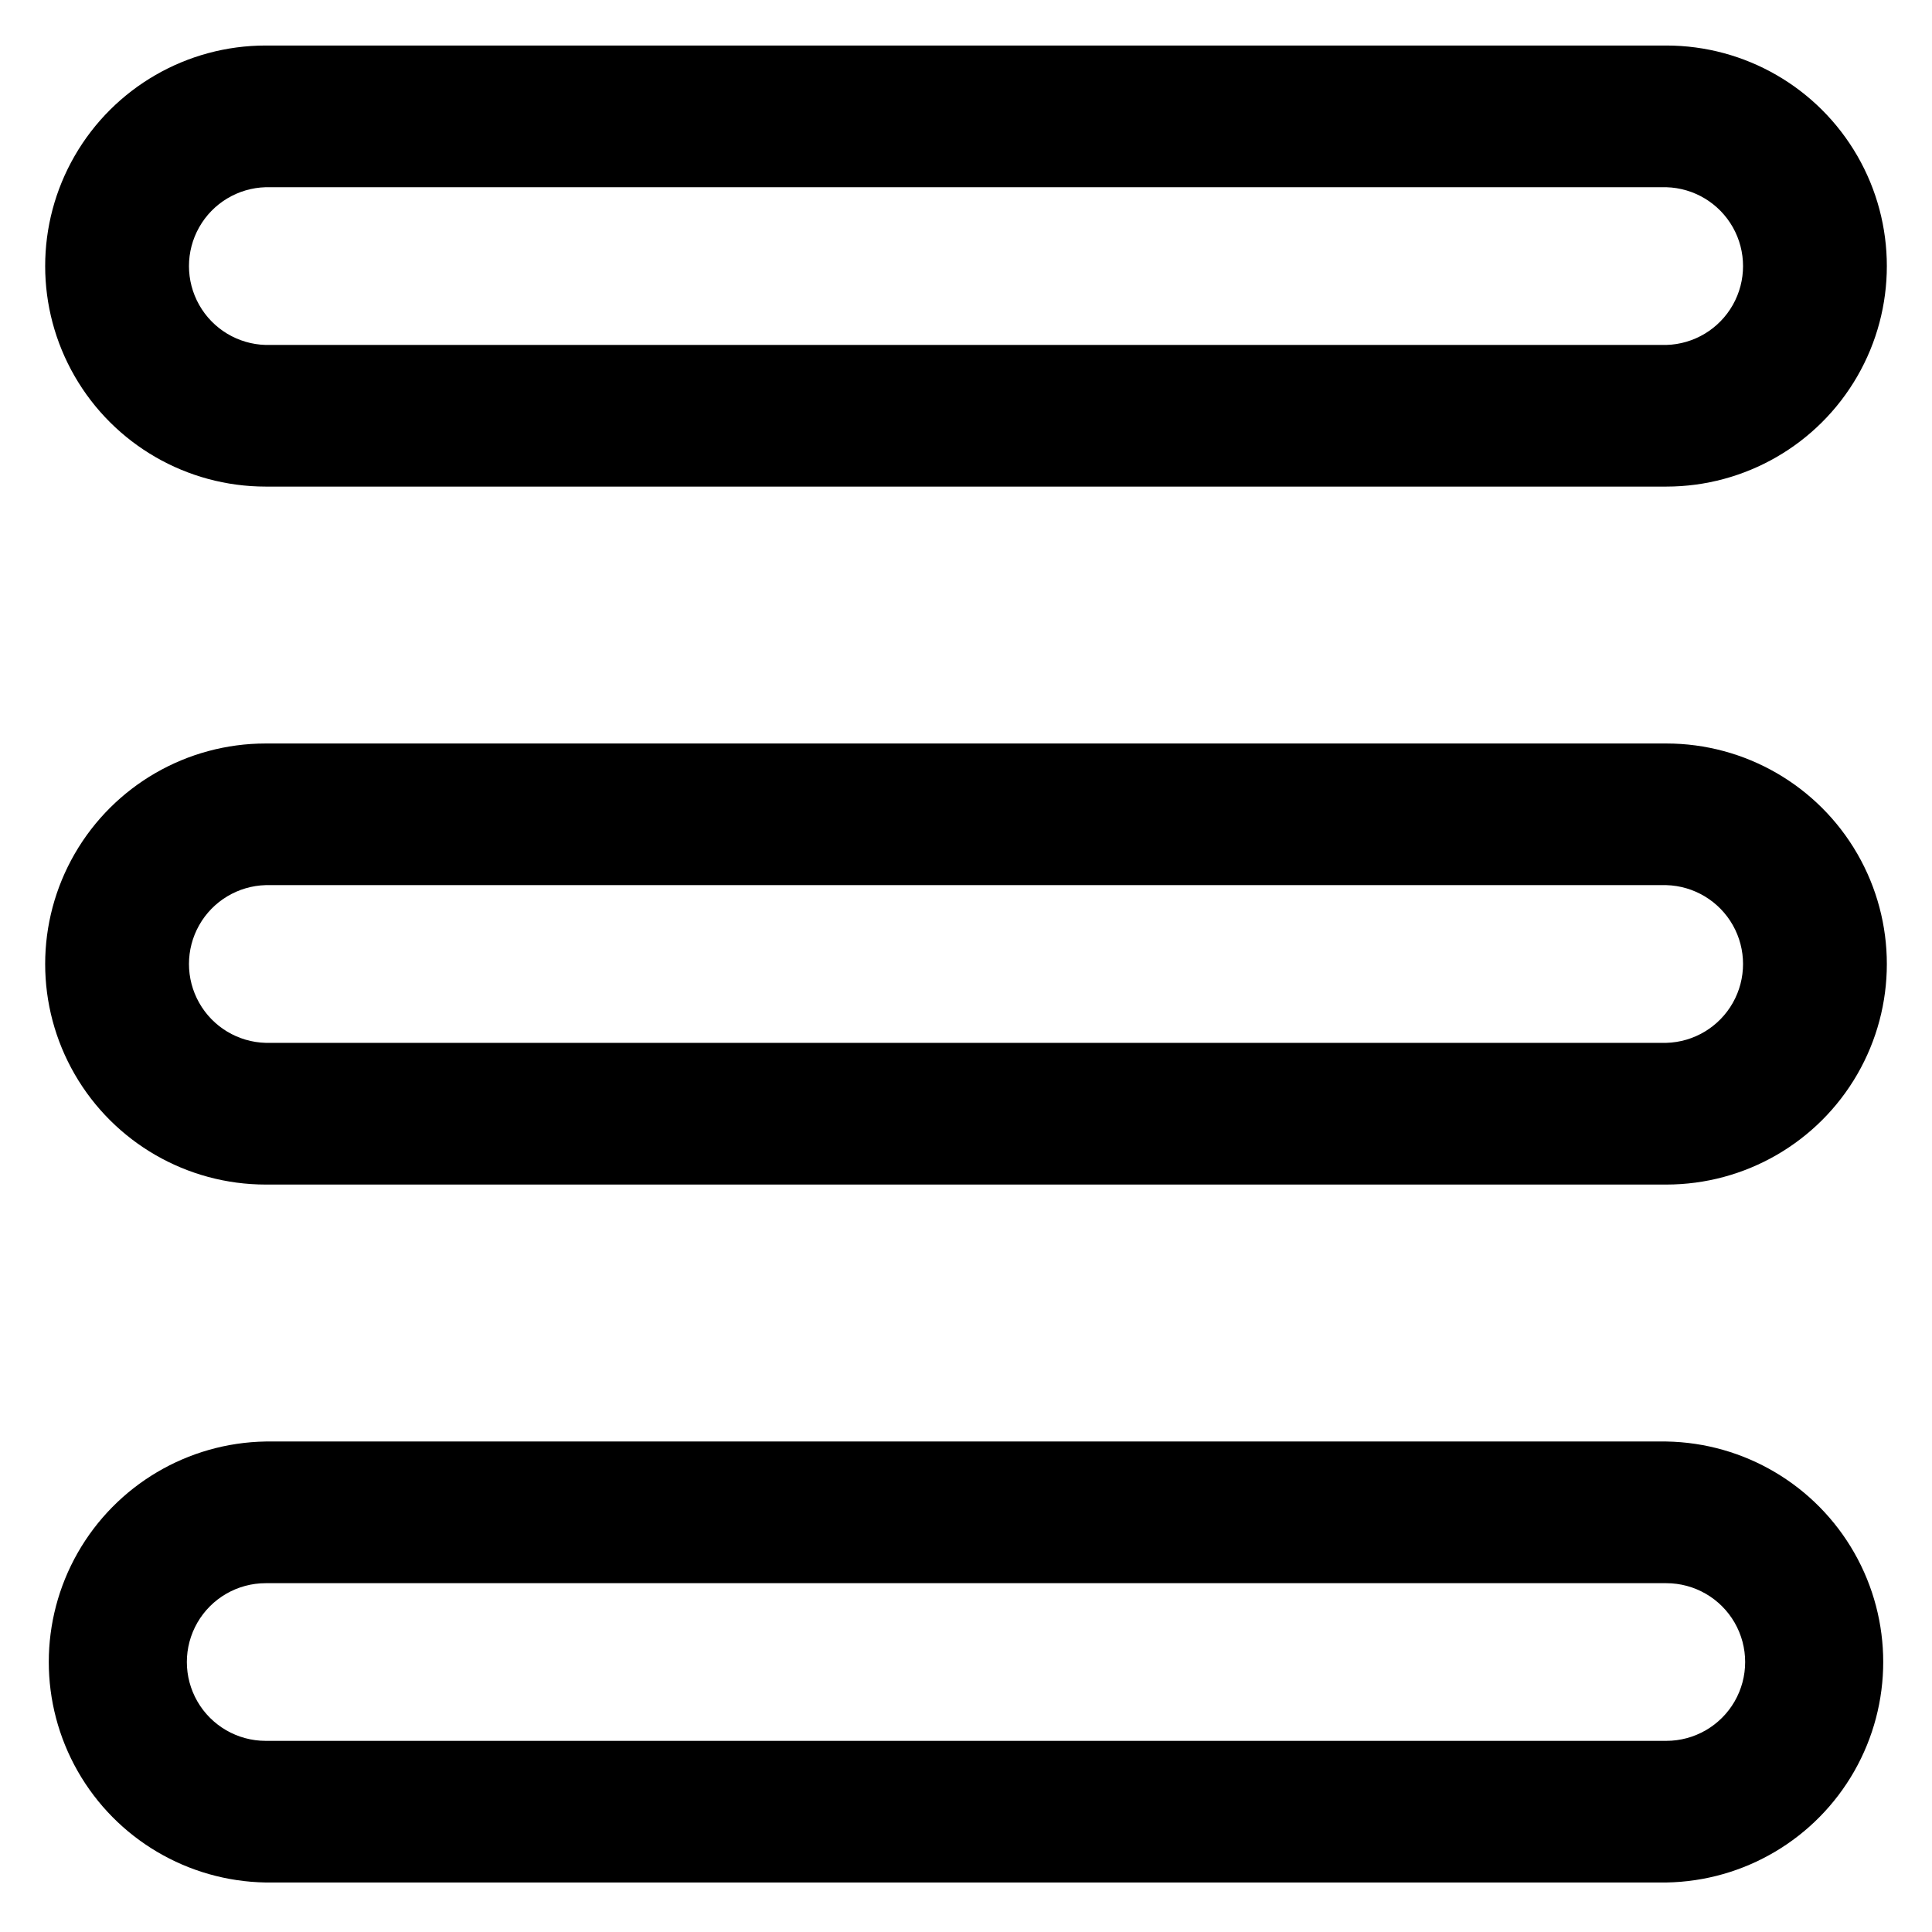
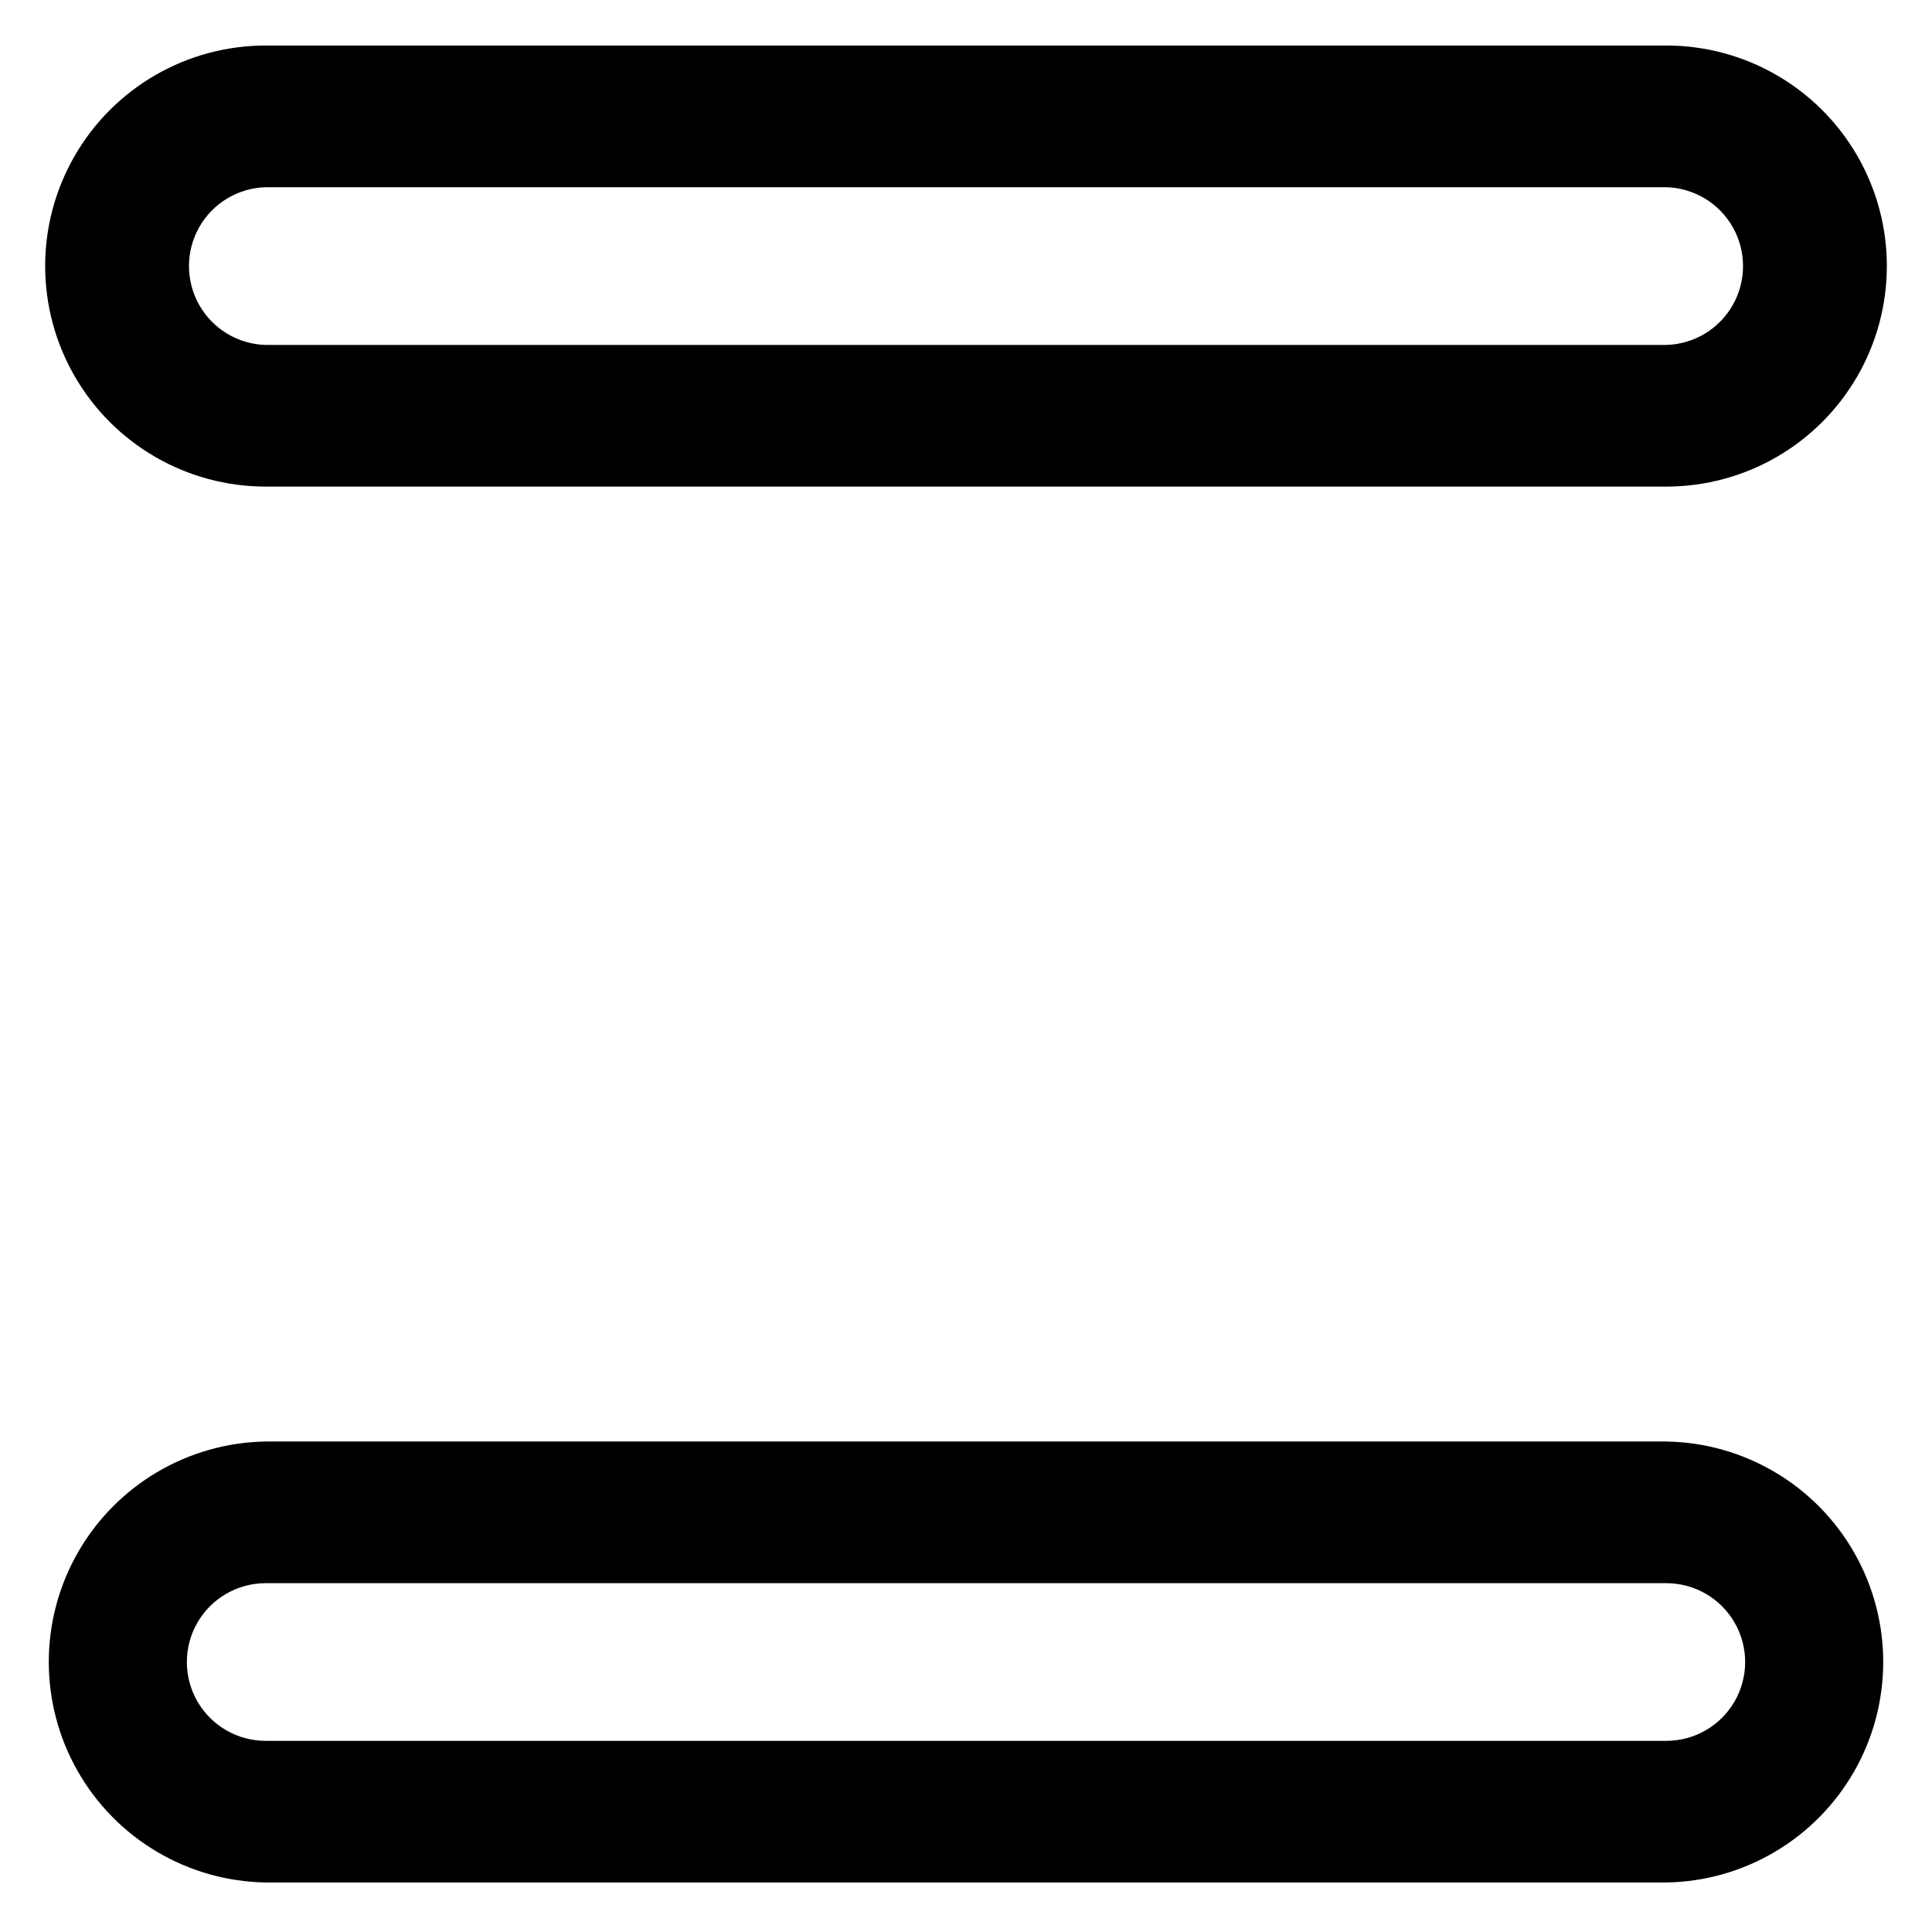
<svg xmlns="http://www.w3.org/2000/svg" fill="#000000" width="800px" height="800px" version="1.1" viewBox="144 144 512 512">
  <g>
    <path d="m585.59 272.95h-371.18c-20.879 0-40.172-11.141-50.609-29.223-10.441-18.082-10.441-40.359 0-58.441 10.438-18.082 29.73-29.223 50.609-29.223h371.18c20.879 0 40.172 11.141 50.613 29.223 10.438 18.082 10.438 40.359 0 58.441-10.441 18.082-29.734 29.223-50.613 29.223zm-371.18-79.336c-7.328 0.203-14.02 4.231-17.625 10.613-3.609 6.383-3.609 14.191 0 20.574 3.606 6.387 10.297 10.414 17.625 10.613h371.18c7.328-0.199 14.02-4.227 17.629-10.613 3.606-6.383 3.606-14.191 0-20.574-3.609-6.383-10.301-10.41-17.629-10.613z" />
-     <path d="m585.59 457.92h-371.18c-20.879 0-40.172-11.141-50.609-29.223-10.441-18.082-10.441-40.359 0-58.441 10.438-18.082 29.73-29.223 50.609-29.223h371.18c20.879 0 40.172 11.141 50.613 29.223 10.438 18.082 10.438 40.359 0 58.441-10.441 18.082-29.734 29.223-50.613 29.223zm-371.18-79.352c-7.328 0.203-14.02 4.231-17.625 10.613-3.609 6.383-3.609 14.191 0 20.574 3.606 6.387 10.297 10.414 17.625 10.613h371.18c7.328-0.199 14.02-4.227 17.629-10.613 3.606-6.383 3.606-14.191 0-20.574-3.609-6.383-10.301-10.41-17.629-10.613z" />
    <path d="m585.59 642.88h-371.18c-20.648-0.34-39.582-11.551-49.812-29.492-10.227-17.941-10.227-39.945 0-57.887 10.23-17.941 29.164-29.152 49.812-29.488h371.18c20.648 0.336 39.586 11.547 49.812 29.488 10.227 17.941 10.227 39.945 0 57.887-10.227 17.941-29.164 29.152-49.812 29.492zm-371.18-79.32c-7.461 0-14.359 3.984-18.094 10.445-3.731 6.465-3.731 14.43 0 20.895 3.734 6.465 10.633 10.445 18.094 10.445h371.18c7.465 0 14.359-3.981 18.094-10.445 3.731-6.465 3.731-14.43 0-20.895-3.734-6.461-10.629-10.445-18.094-10.445z" />
  </g>
</svg>